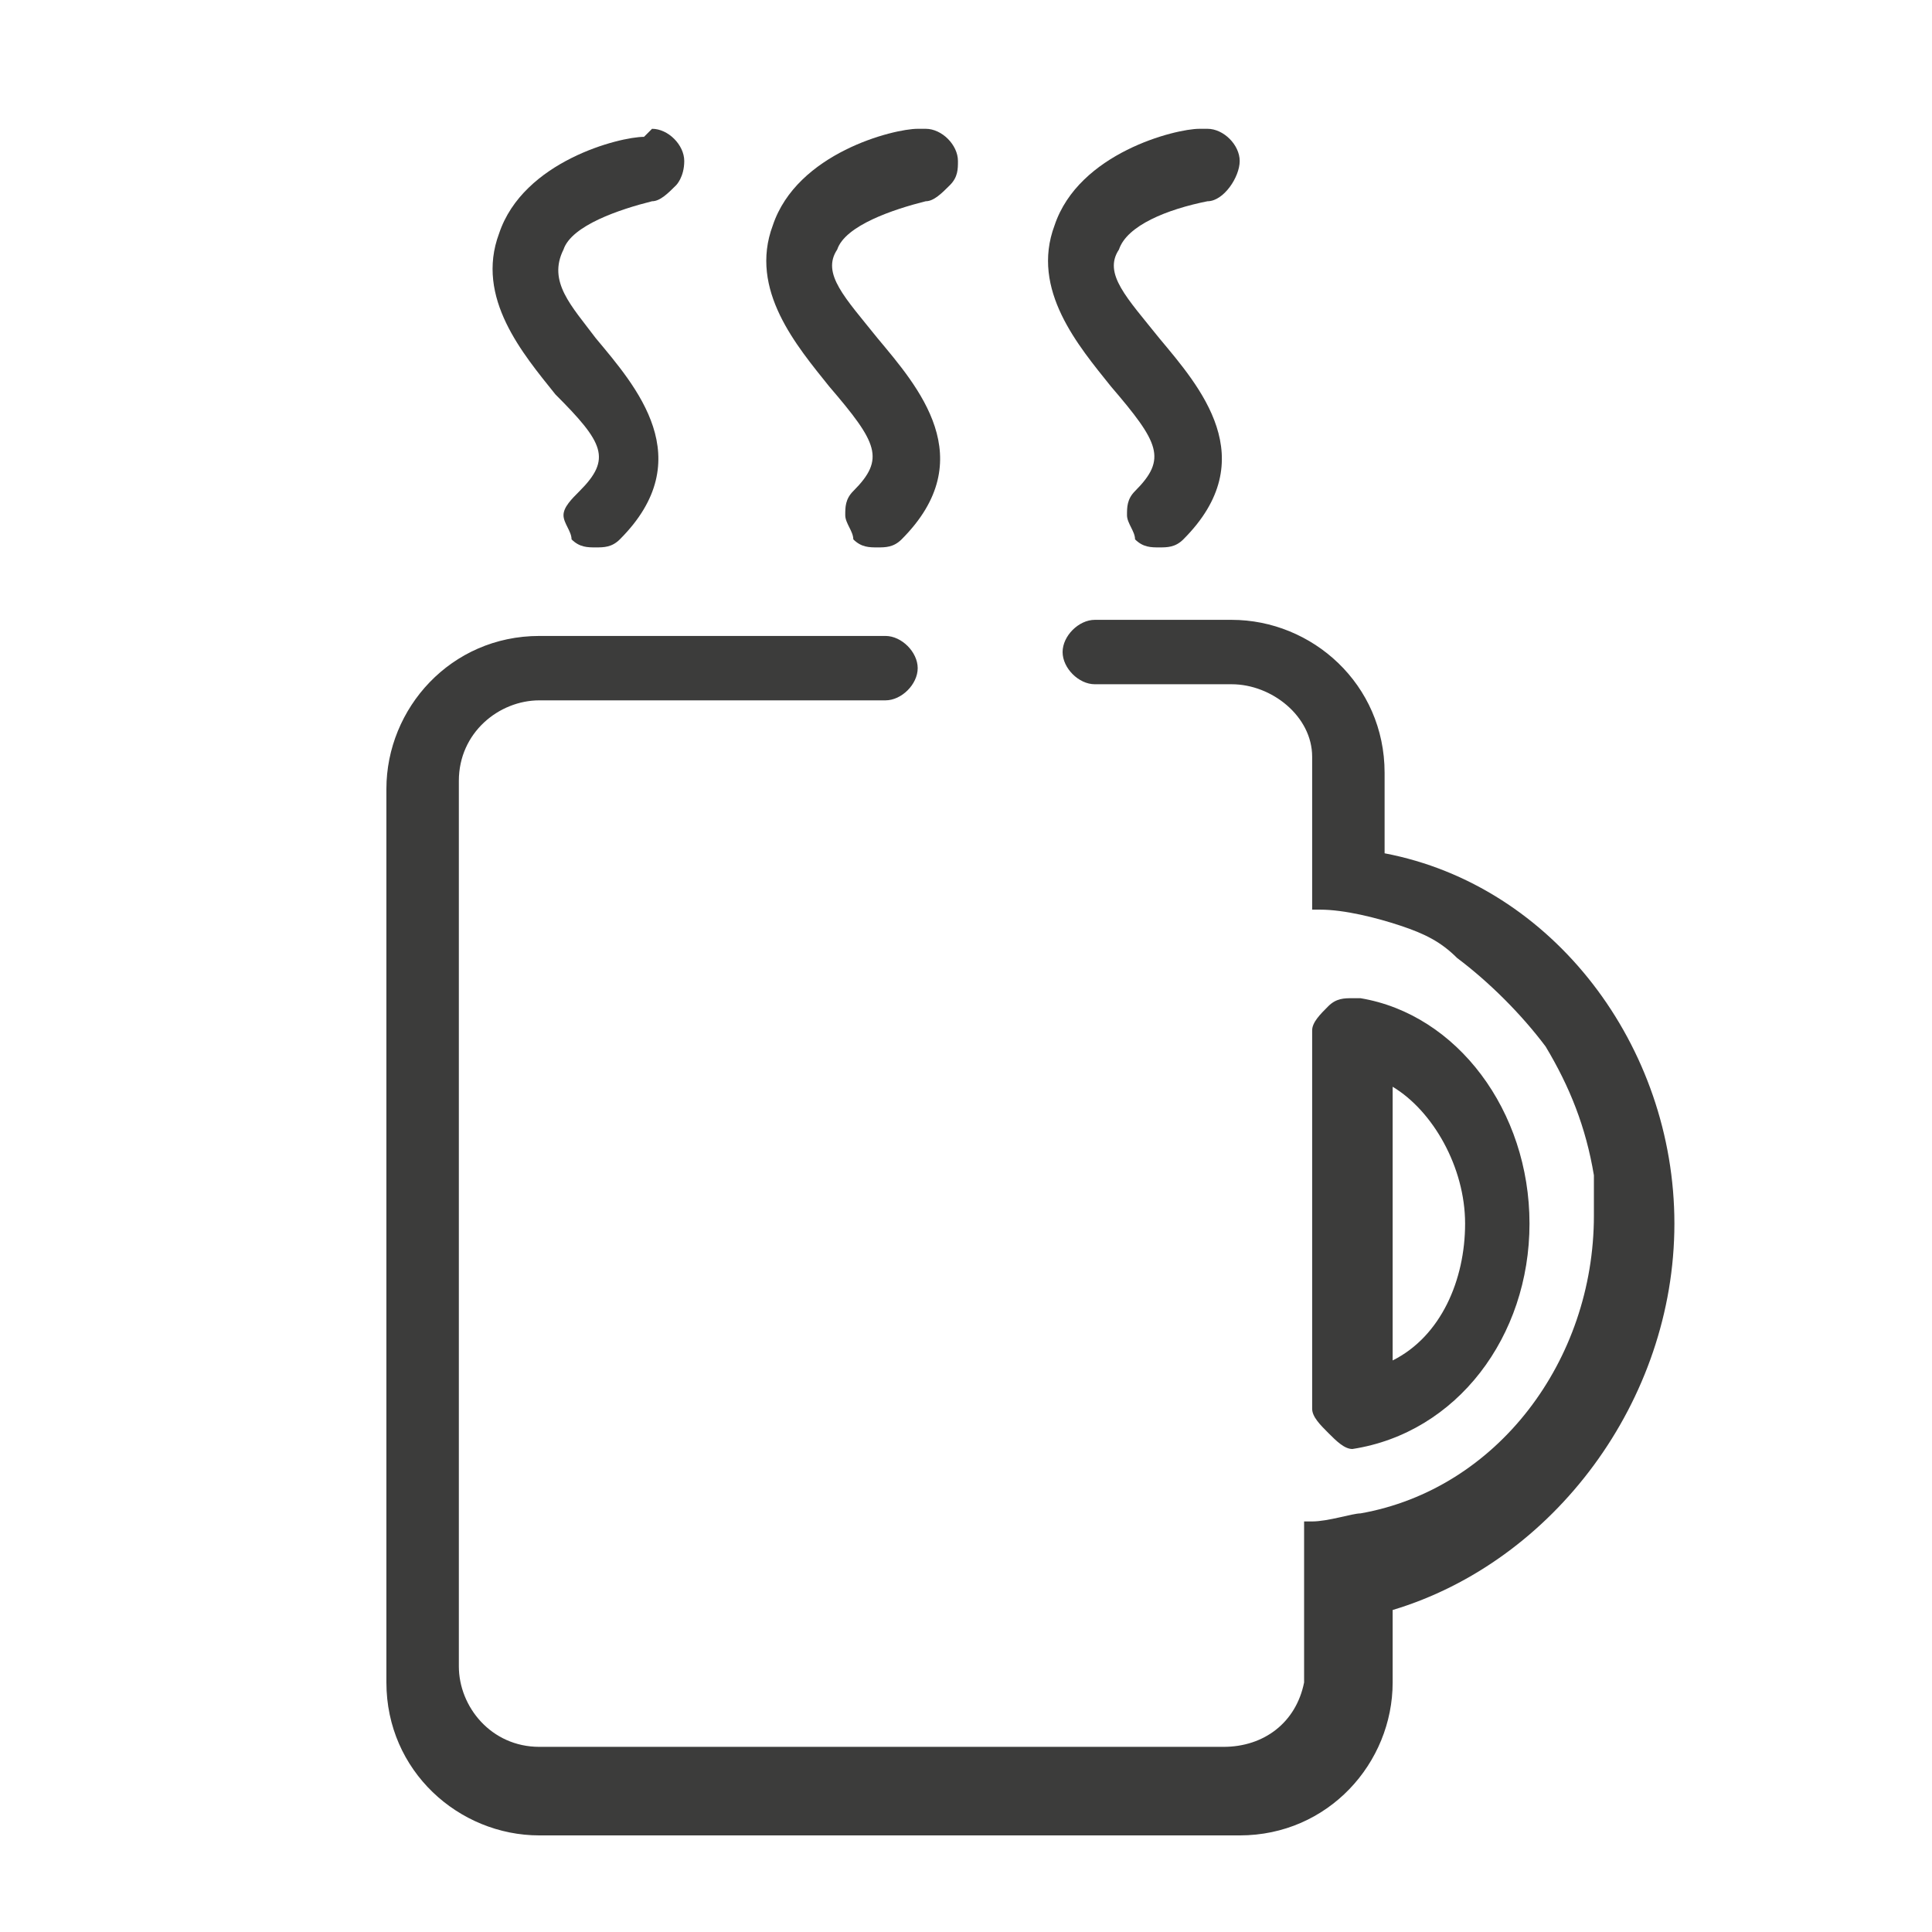
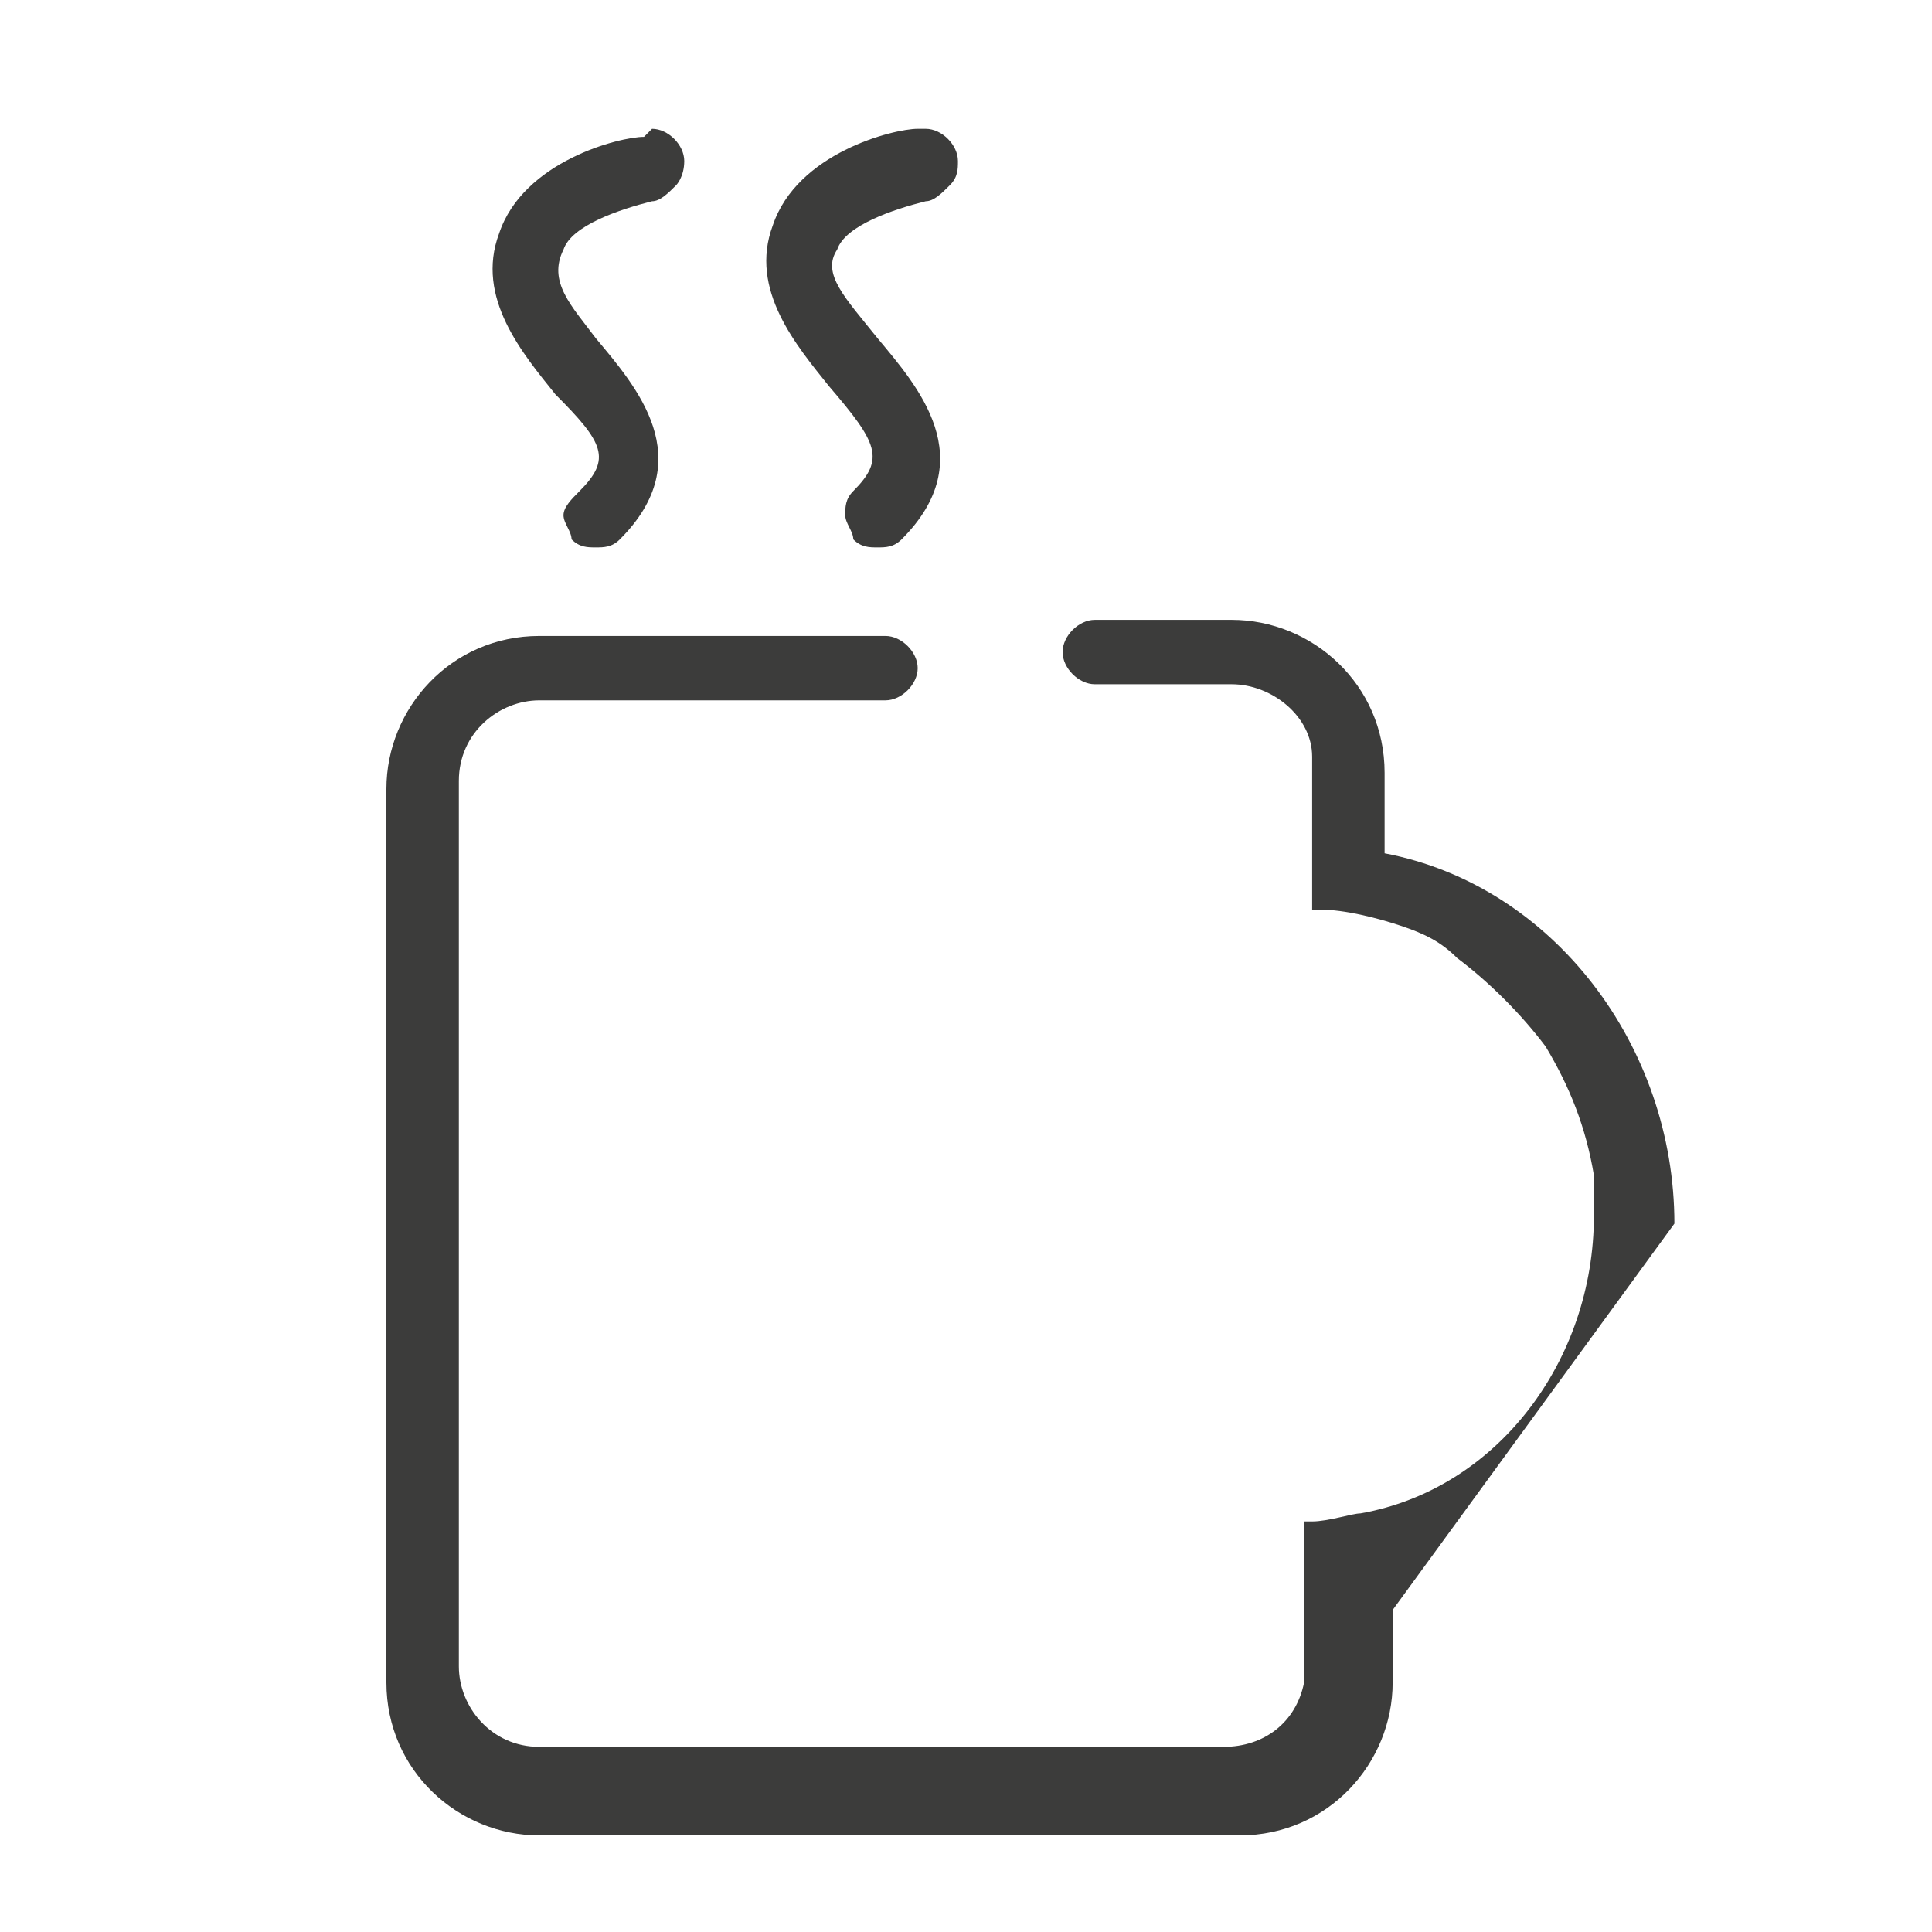
<svg xmlns="http://www.w3.org/2000/svg" version="1.1" id="Capa_1" x="0px" y="0px" viewBox="0 0 24 24" style="enable-background:new 0 0 24 24;" xml:space="preserve">
  <style type="text/css">
	.st0{fill:none;}
	.st1{fill:#3C3C3B;}
</style>
-   <rect y="0" class="st0" width="24" height="24" />
  <g>
-     <path class="st1" d="M16.8,18C16.9,18,16.9,18,16.8,18c1.3-0.2,2.2-1.4,2.2-2.8c0-1.4-0.9-2.6-2.1-2.8c0,0-0.1,0-0.1,0   c-0.1,0-0.2,0-0.3,0.1c-0.1,0.1-0.2,0.2-0.2,0.3v4.7c0,0.1,0.1,0.2,0.2,0.3C16.6,17.9,16.7,18,16.8,18z M17.3,13.5   c0.5,0.3,0.9,1,0.9,1.7c0,0.7-0.3,1.4-0.9,1.7V13.5z" />
    <path class="st1" d="M10.6,6.1c-0.1,0.1-0.1,0.2-0.1,0.3c0,0.1,0.1,0.2,0.1,0.3c0.1,0.1,0.2,0.1,0.3,0.1c0.1,0,0.2,0,0.3-0.1   c1-1,0.2-1.9-0.3-2.5c-0.4-0.5-0.7-0.8-0.5-1.1c0.1-0.3,0.7-0.5,1.1-0.6c0.1,0,0.2-0.1,0.3-0.2c0.1-0.1,0.1-0.2,0.1-0.3   c0-0.2-0.2-0.4-0.4-0.4l-0.1,0c-0.3,0-1.5,0.3-1.8,1.2c-0.3,0.8,0.3,1.5,0.7,2C10.9,5.5,11,5.7,10.6,6.1z" />
-     <path class="st1" d="M14.1,6.1C14,6.2,14,6.3,14,6.4s0.1,0.2,0.1,0.3c0.1,0.1,0.2,0.1,0.3,0.1c0.1,0,0.2,0,0.3-0.1   c1-1,0.2-1.9-0.3-2.5c-0.4-0.5-0.7-0.8-0.5-1.1C14,2.8,14.5,2.6,15,2.5c0.2,0,0.4-0.3,0.4-0.5c0-0.2-0.2-0.4-0.4-0.4l-0.1,0   c-0.3,0-1.5,0.3-1.8,1.2c-0.3,0.8,0.3,1.5,0.7,2C14.4,5.5,14.5,5.7,14.1,6.1z" />
    <path class="st1" d="M7.2,6.1C7.1,6.2,7,6.3,7,6.4s0.1,0.2,0.1,0.3c0.1,0.1,0.2,0.1,0.3,0.1c0.1,0,0.2,0,0.3-0.1   c1-1,0.2-1.9-0.3-2.5C7.1,3.8,6.8,3.5,7,3.1c0.1-0.3,0.7-0.5,1.1-0.6c0.1,0,0.2-0.1,0.3-0.2C8.4,2.3,8.5,2.2,8.5,2   c0-0.2-0.2-0.4-0.4-0.4L8,1.7c-0.3,0-1.5,0.3-1.8,1.2c-0.3,0.8,0.3,1.5,0.7,2C7.5,5.5,7.6,5.7,7.2,6.1z" />
-     <path class="st1" d="M20.8,15.2c0-2.2-1.5-4.2-3.6-4.6c0,0,0,0,0,0l0-1c0-1.1-0.9-1.9-1.9-1.9h-1.7c-0.2,0-0.4,0.2-0.4,0.4   c0,0.2,0.2,0.4,0.4,0.4h1.7c0.5,0,1,0.4,1,0.9c0,0.4,0,1.1,0,1.1l0,0.8l0.1,0c0.3,0,0.7,0.1,1,0.2c0.3,0.1,0.5,0.2,0.7,0.4   c0.4,0.3,0.8,0.7,1.1,1.1c0.3,0.5,0.5,1,0.6,1.6c0,0.2,0,0.4,0,0.5c0,1.8-1.2,3.4-2.9,3.7c-0.1,0-0.4,0.1-0.6,0.1l-0.1,0v0.7l0,1.3   c-0.1,0.5-0.5,0.8-1,0.8H6.7c-0.6,0-1-0.5-1-1V9.7c0-0.6,0.5-1,1-1H11c0.2,0,0.4-0.2,0.4-0.4c0-0.2-0.2-0.4-0.4-0.4H6.7   c-1.1,0-1.9,0.9-1.9,1.9v11.1c0,1.1,0.9,1.9,1.9,1.9h8.7c1.1,0,1.9-0.9,1.9-1.9l0-0.8v-0.1C19.3,19.4,20.8,17.4,20.8,15.2z" />
+     <path class="st1" d="M20.8,15.2c0-2.2-1.5-4.2-3.6-4.6c0,0,0,0,0,0l0-1c0-1.1-0.9-1.9-1.9-1.9h-1.7c-0.2,0-0.4,0.2-0.4,0.4   c0,0.2,0.2,0.4,0.4,0.4h1.7c0.5,0,1,0.4,1,0.9c0,0.4,0,1.1,0,1.1l0,0.8l0.1,0c0.3,0,0.7,0.1,1,0.2c0.3,0.1,0.5,0.2,0.7,0.4   c0.4,0.3,0.8,0.7,1.1,1.1c0.3,0.5,0.5,1,0.6,1.6c0,0.2,0,0.4,0,0.5c0,1.8-1.2,3.4-2.9,3.7c-0.1,0-0.4,0.1-0.6,0.1l-0.1,0v0.7l0,1.3   c-0.1,0.5-0.5,0.8-1,0.8H6.7c-0.6,0-1-0.5-1-1V9.7c0-0.6,0.5-1,1-1H11c0.2,0,0.4-0.2,0.4-0.4c0-0.2-0.2-0.4-0.4-0.4H6.7   c-1.1,0-1.9,0.9-1.9,1.9v11.1c0,1.1,0.9,1.9,1.9,1.9h8.7c1.1,0,1.9-0.9,1.9-1.9l0-0.8v-0.1z" />
  </g>
</svg>